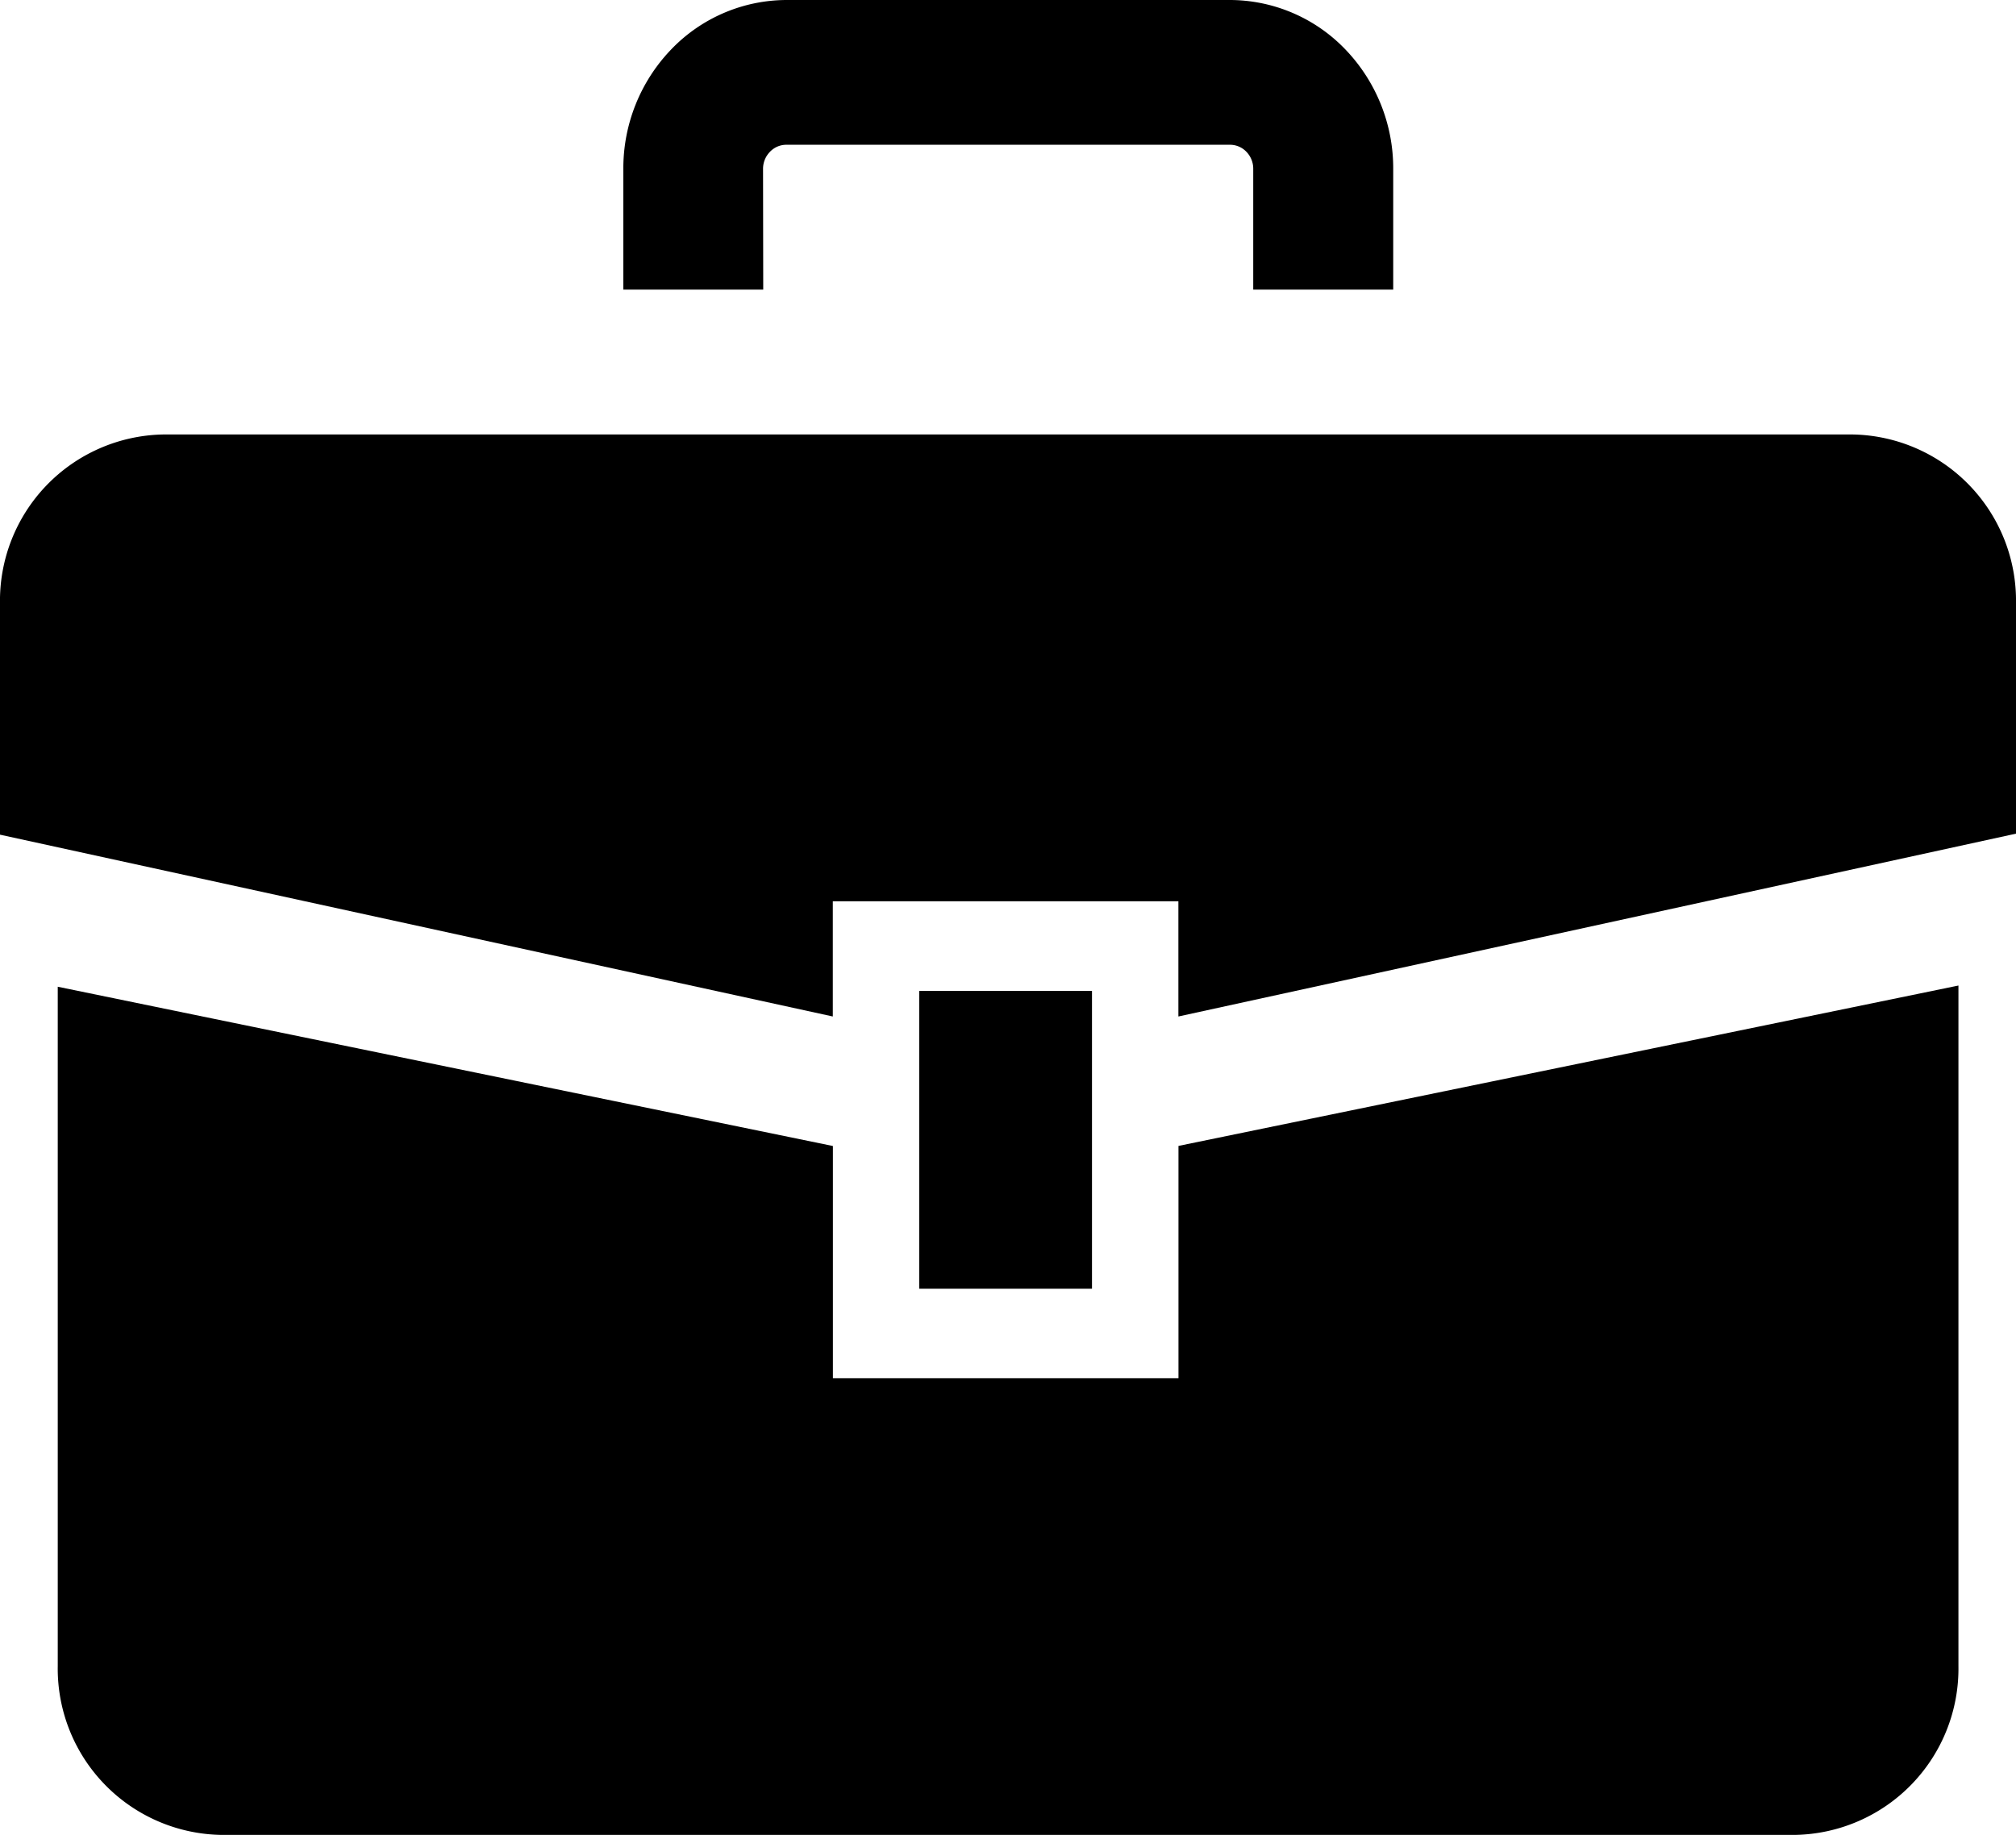
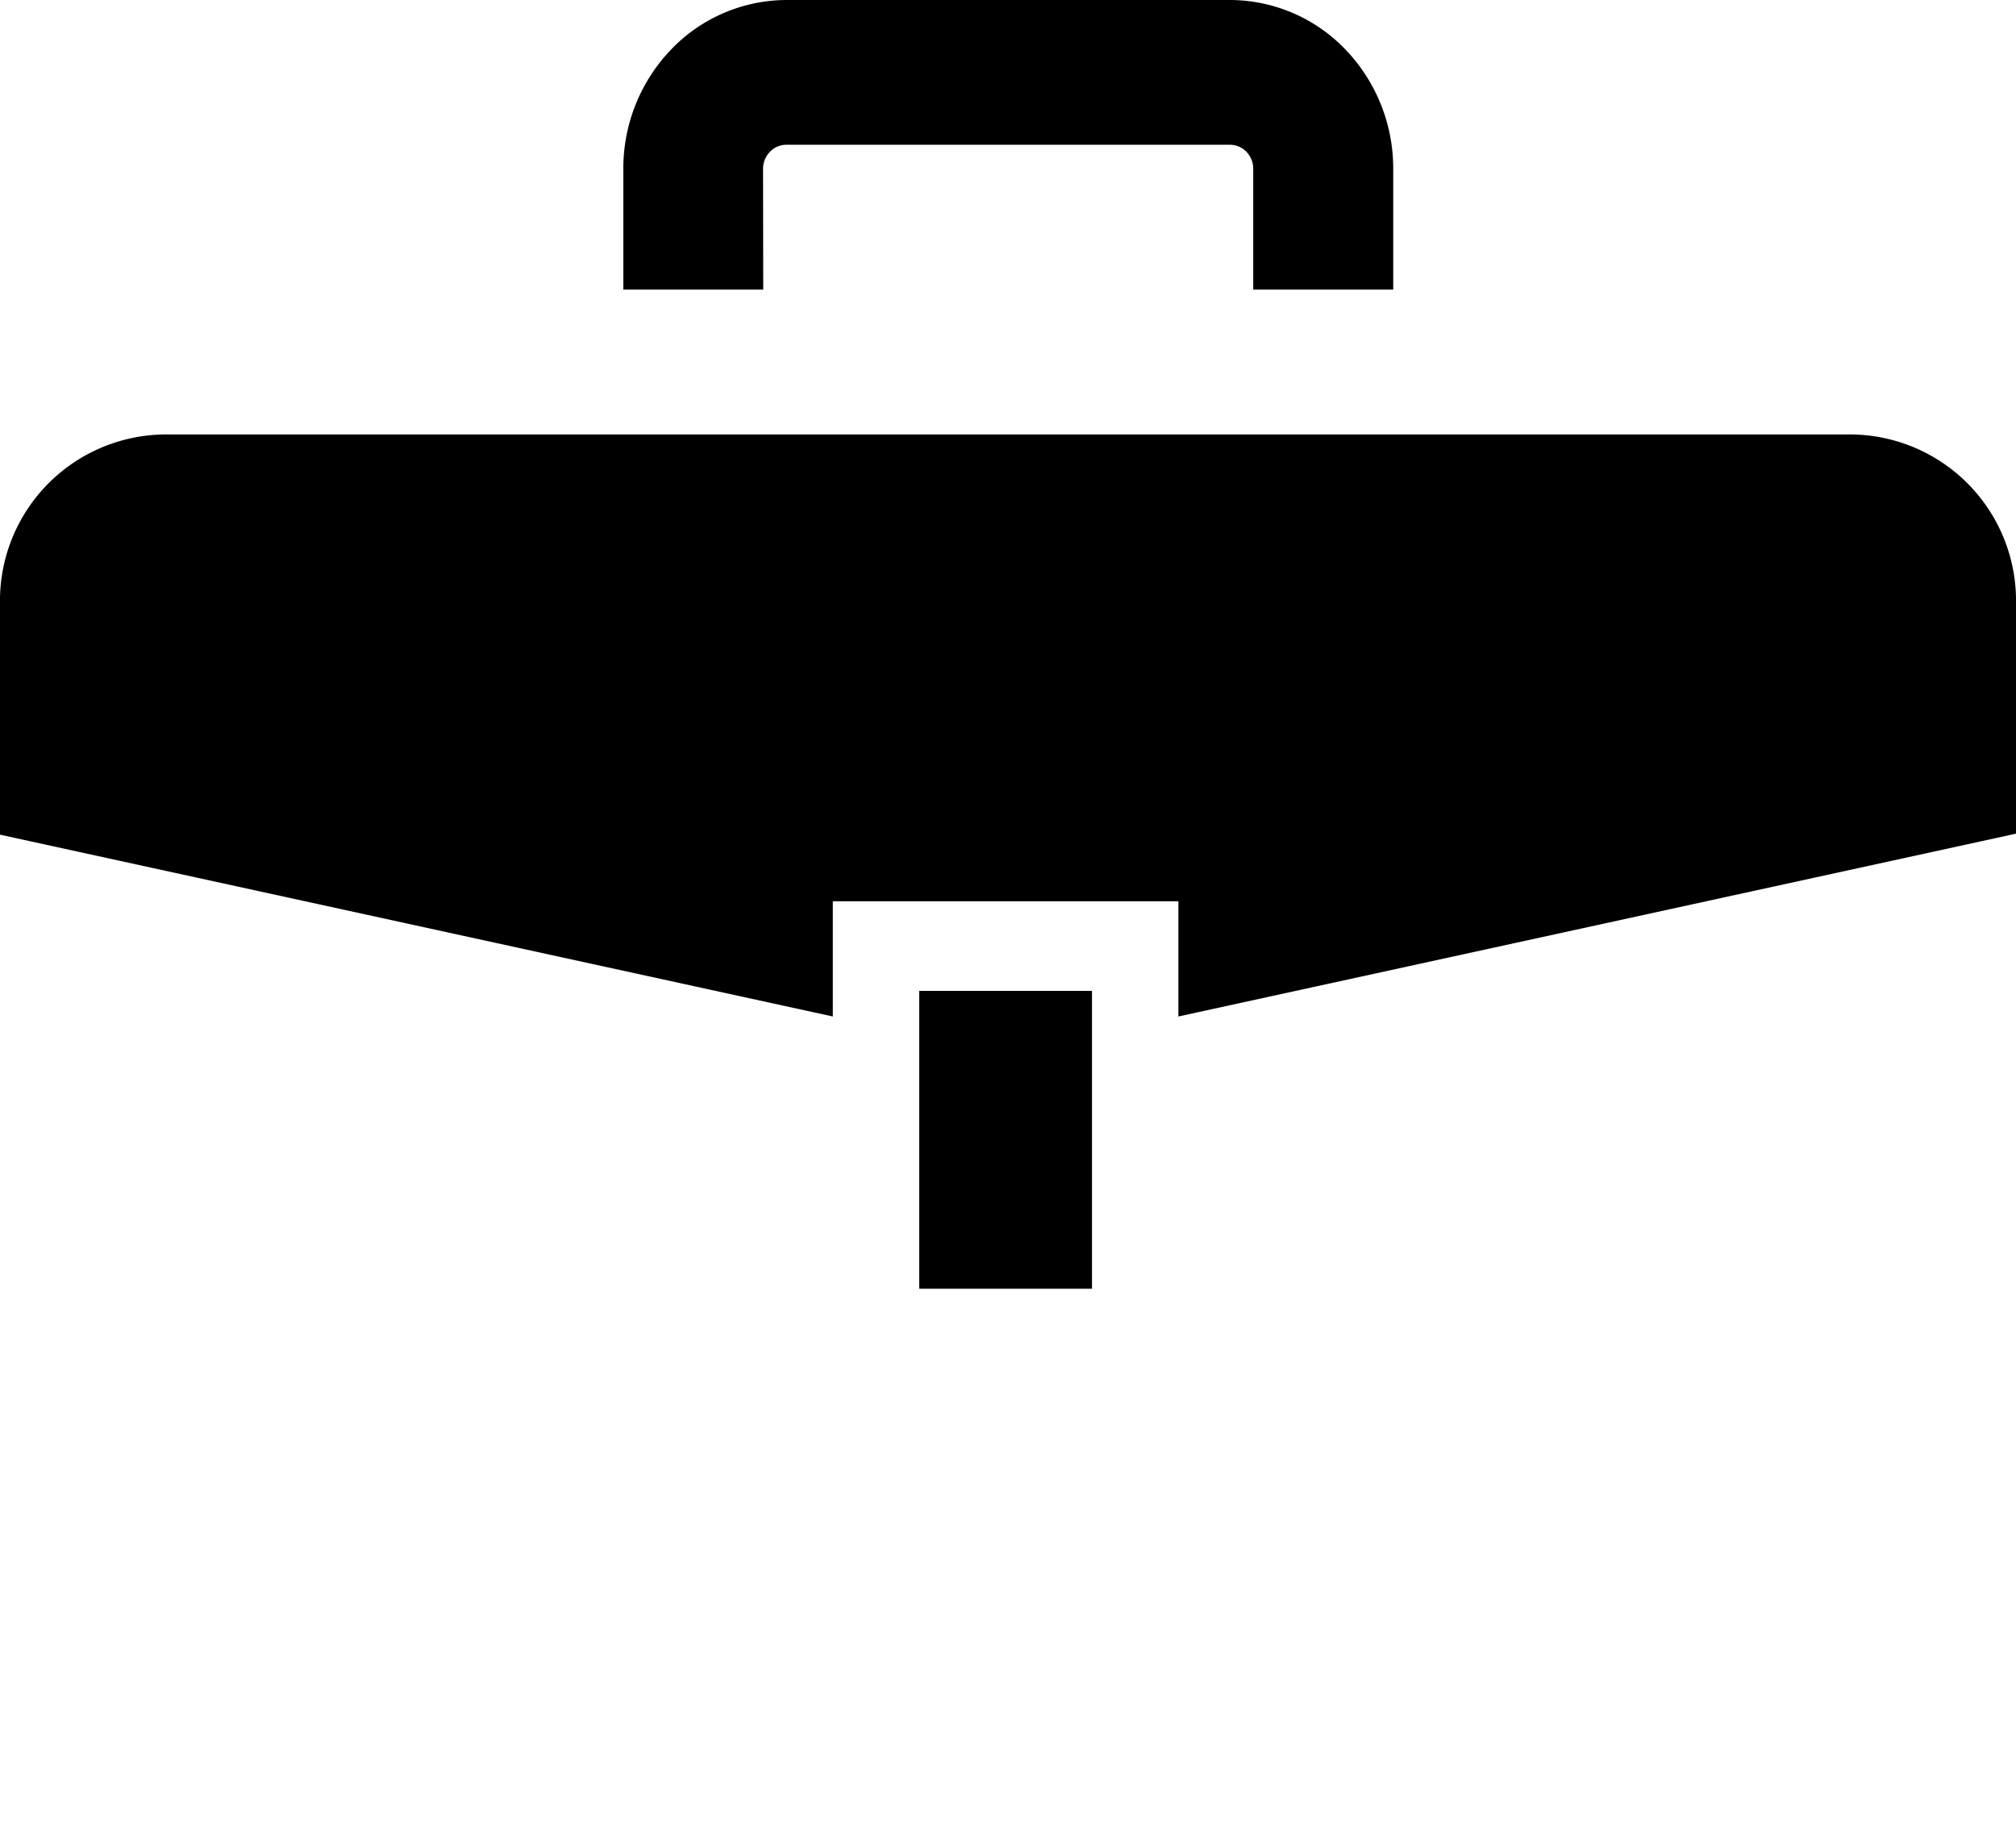
<svg xmlns="http://www.w3.org/2000/svg" height="19.862" viewBox="0 0 21.818 19.862" width="21.818">
  <path d="m20.051 137.5h-18.284a1.8 1.8 0 0 0 -1.767 1.832v2.5l9.013 1.968v-1.247h3.74v1.247l9.065-1.979v-2.491a1.8 1.8 0 0 0 -1.767-1.83z" transform="translate(0 -132.797)" />
-   <path d="m26.763 276.971h-3.74v-2.513l-8.389-1.724v7.353a1.8 1.8 0 0 0 1.767 1.828h17.036a1.8 1.8 0 0 0 1.767-1.828v-7.366l-8.441 1.736z" transform="translate(-14.009 -262.053)" />
  <path d="m9.948 10.726h1.87v3.224h-1.87z" />
  <path d="m159.771 32.548a.263.263 0 0 1 .075-.186.244.244 0 0 1 .178-.076h4.8a.245.245 0 0 1 .178.076.263.263 0 0 1 .074.186v1.306h1.515v-1.306a1.858 1.858 0 0 0 -.517-1.293 1.735 1.735 0 0 0 -1.249-.536h-4.8a1.735 1.735 0 0 0 -1.249.536 1.856 1.856 0 0 0 -.517 1.293v1.306h1.514z" transform="translate(-151.513 -30.719)" />
</svg>